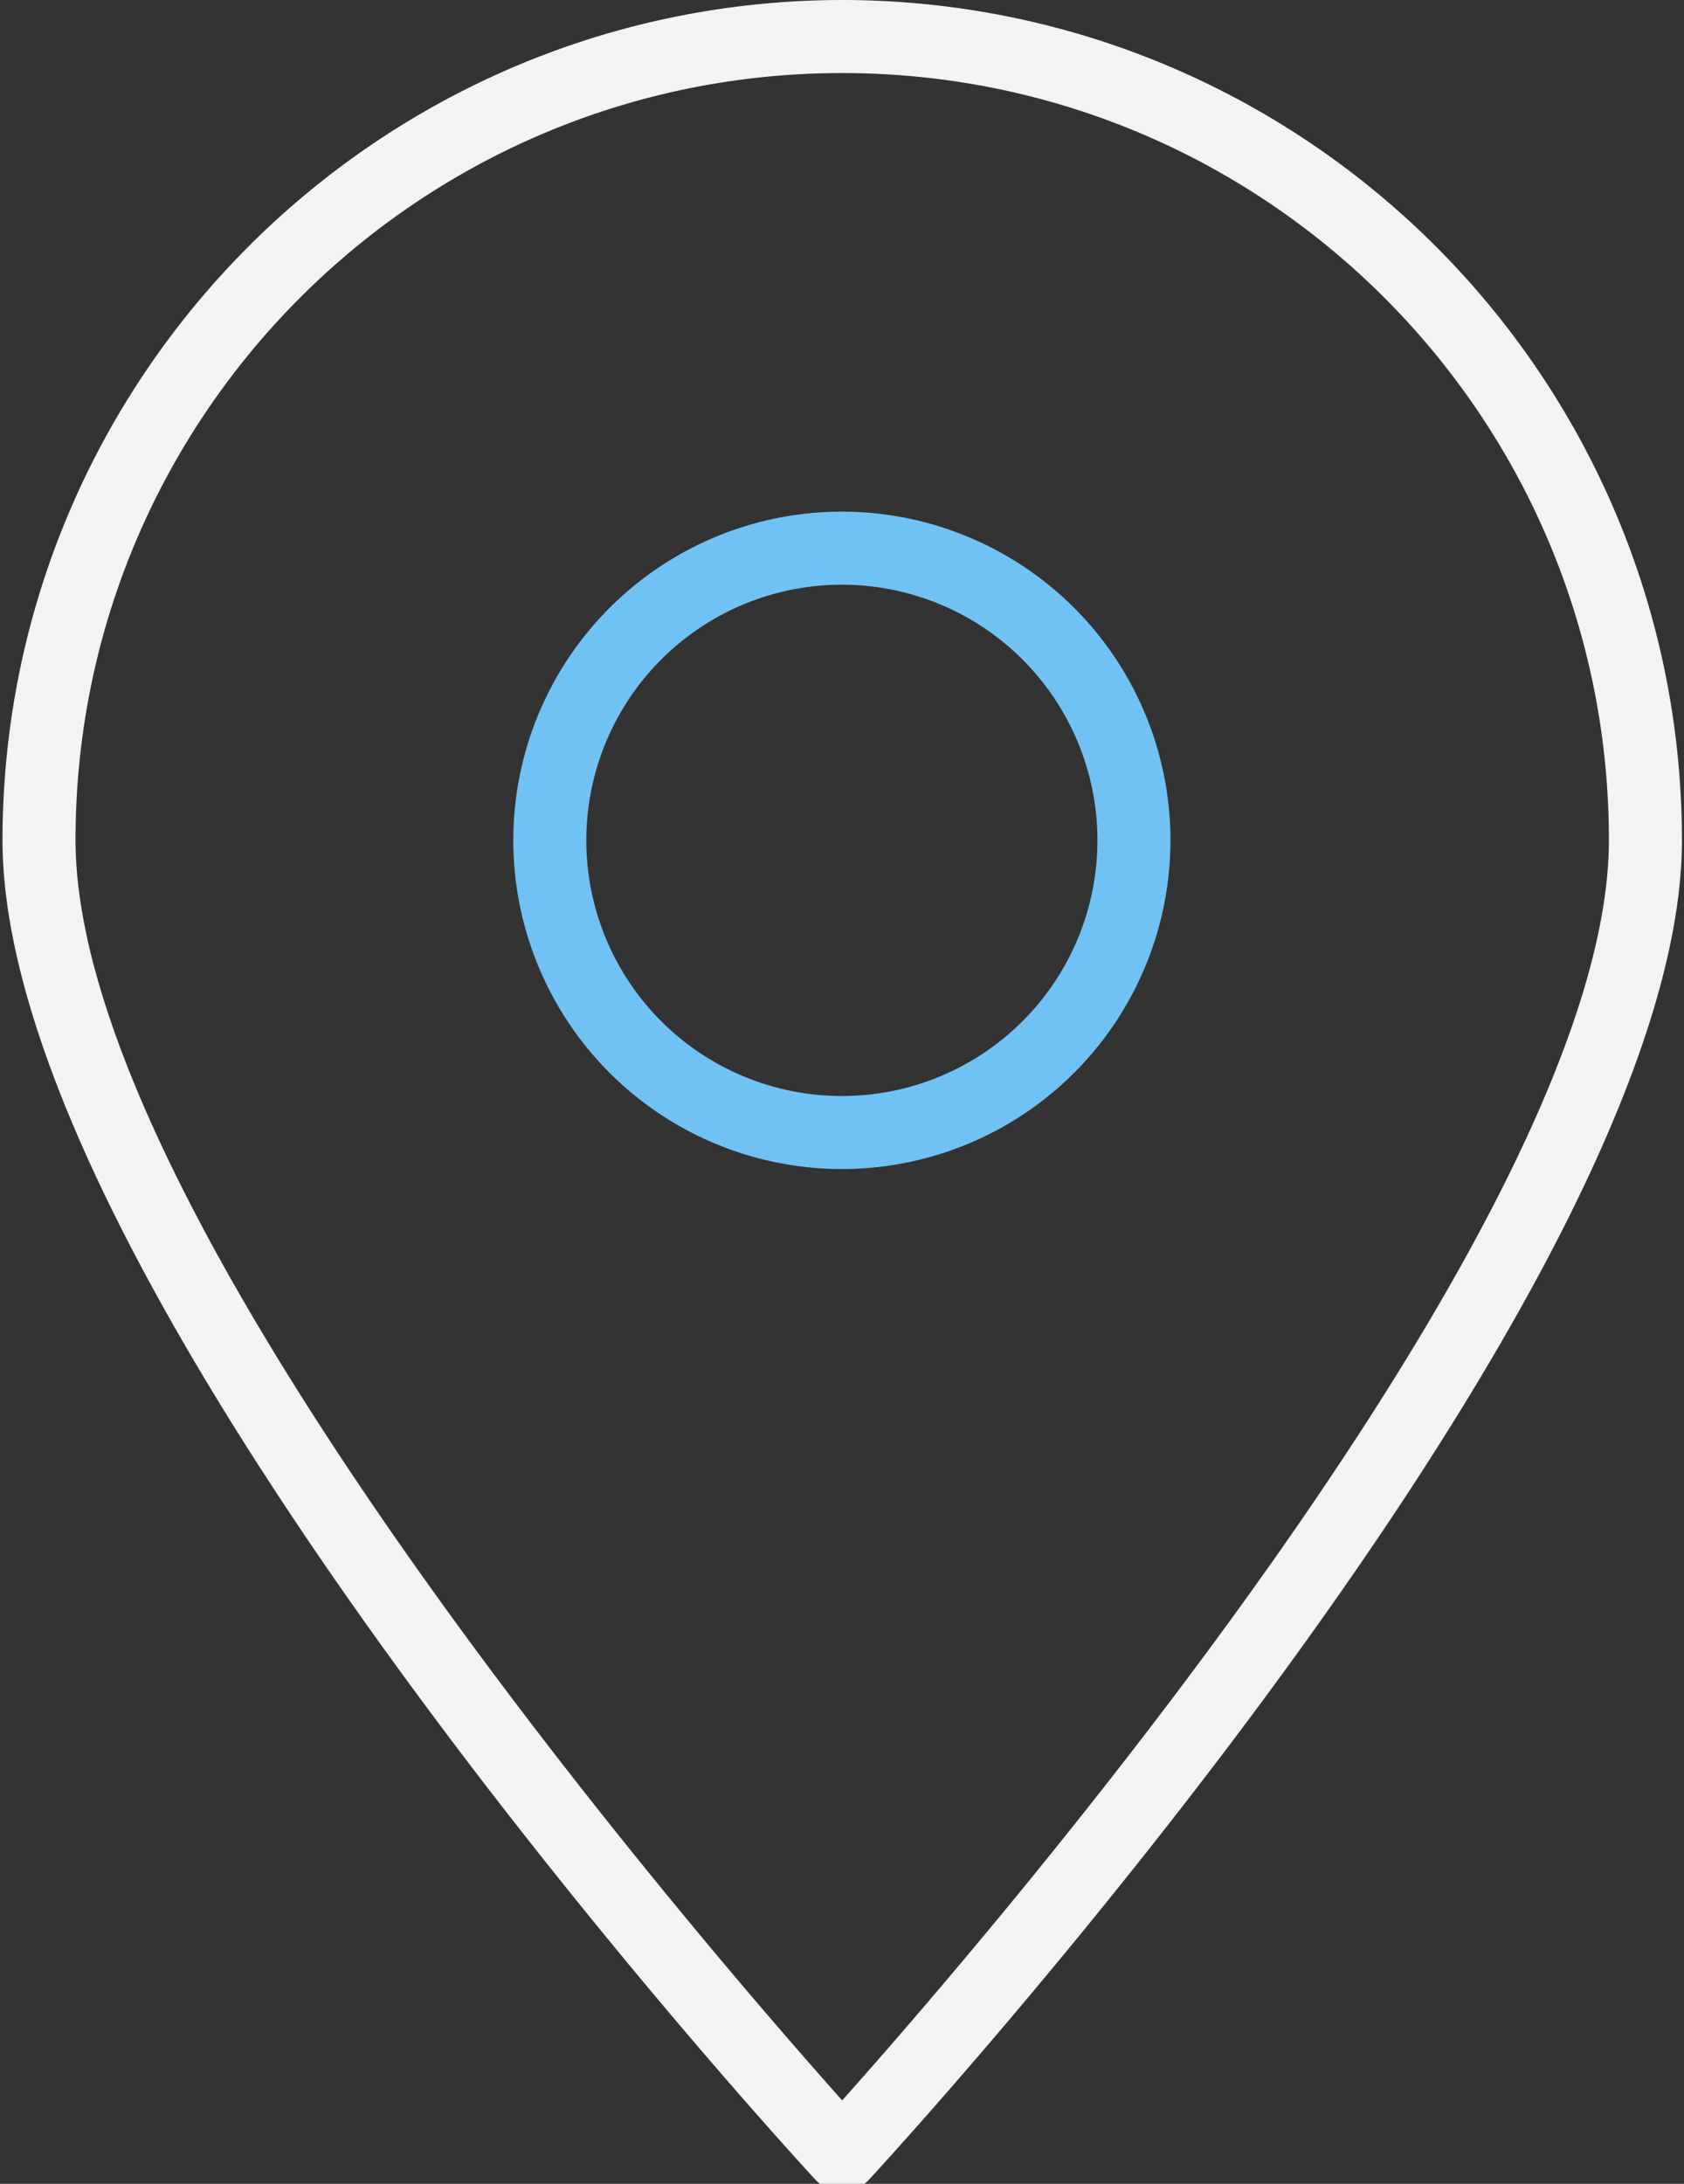
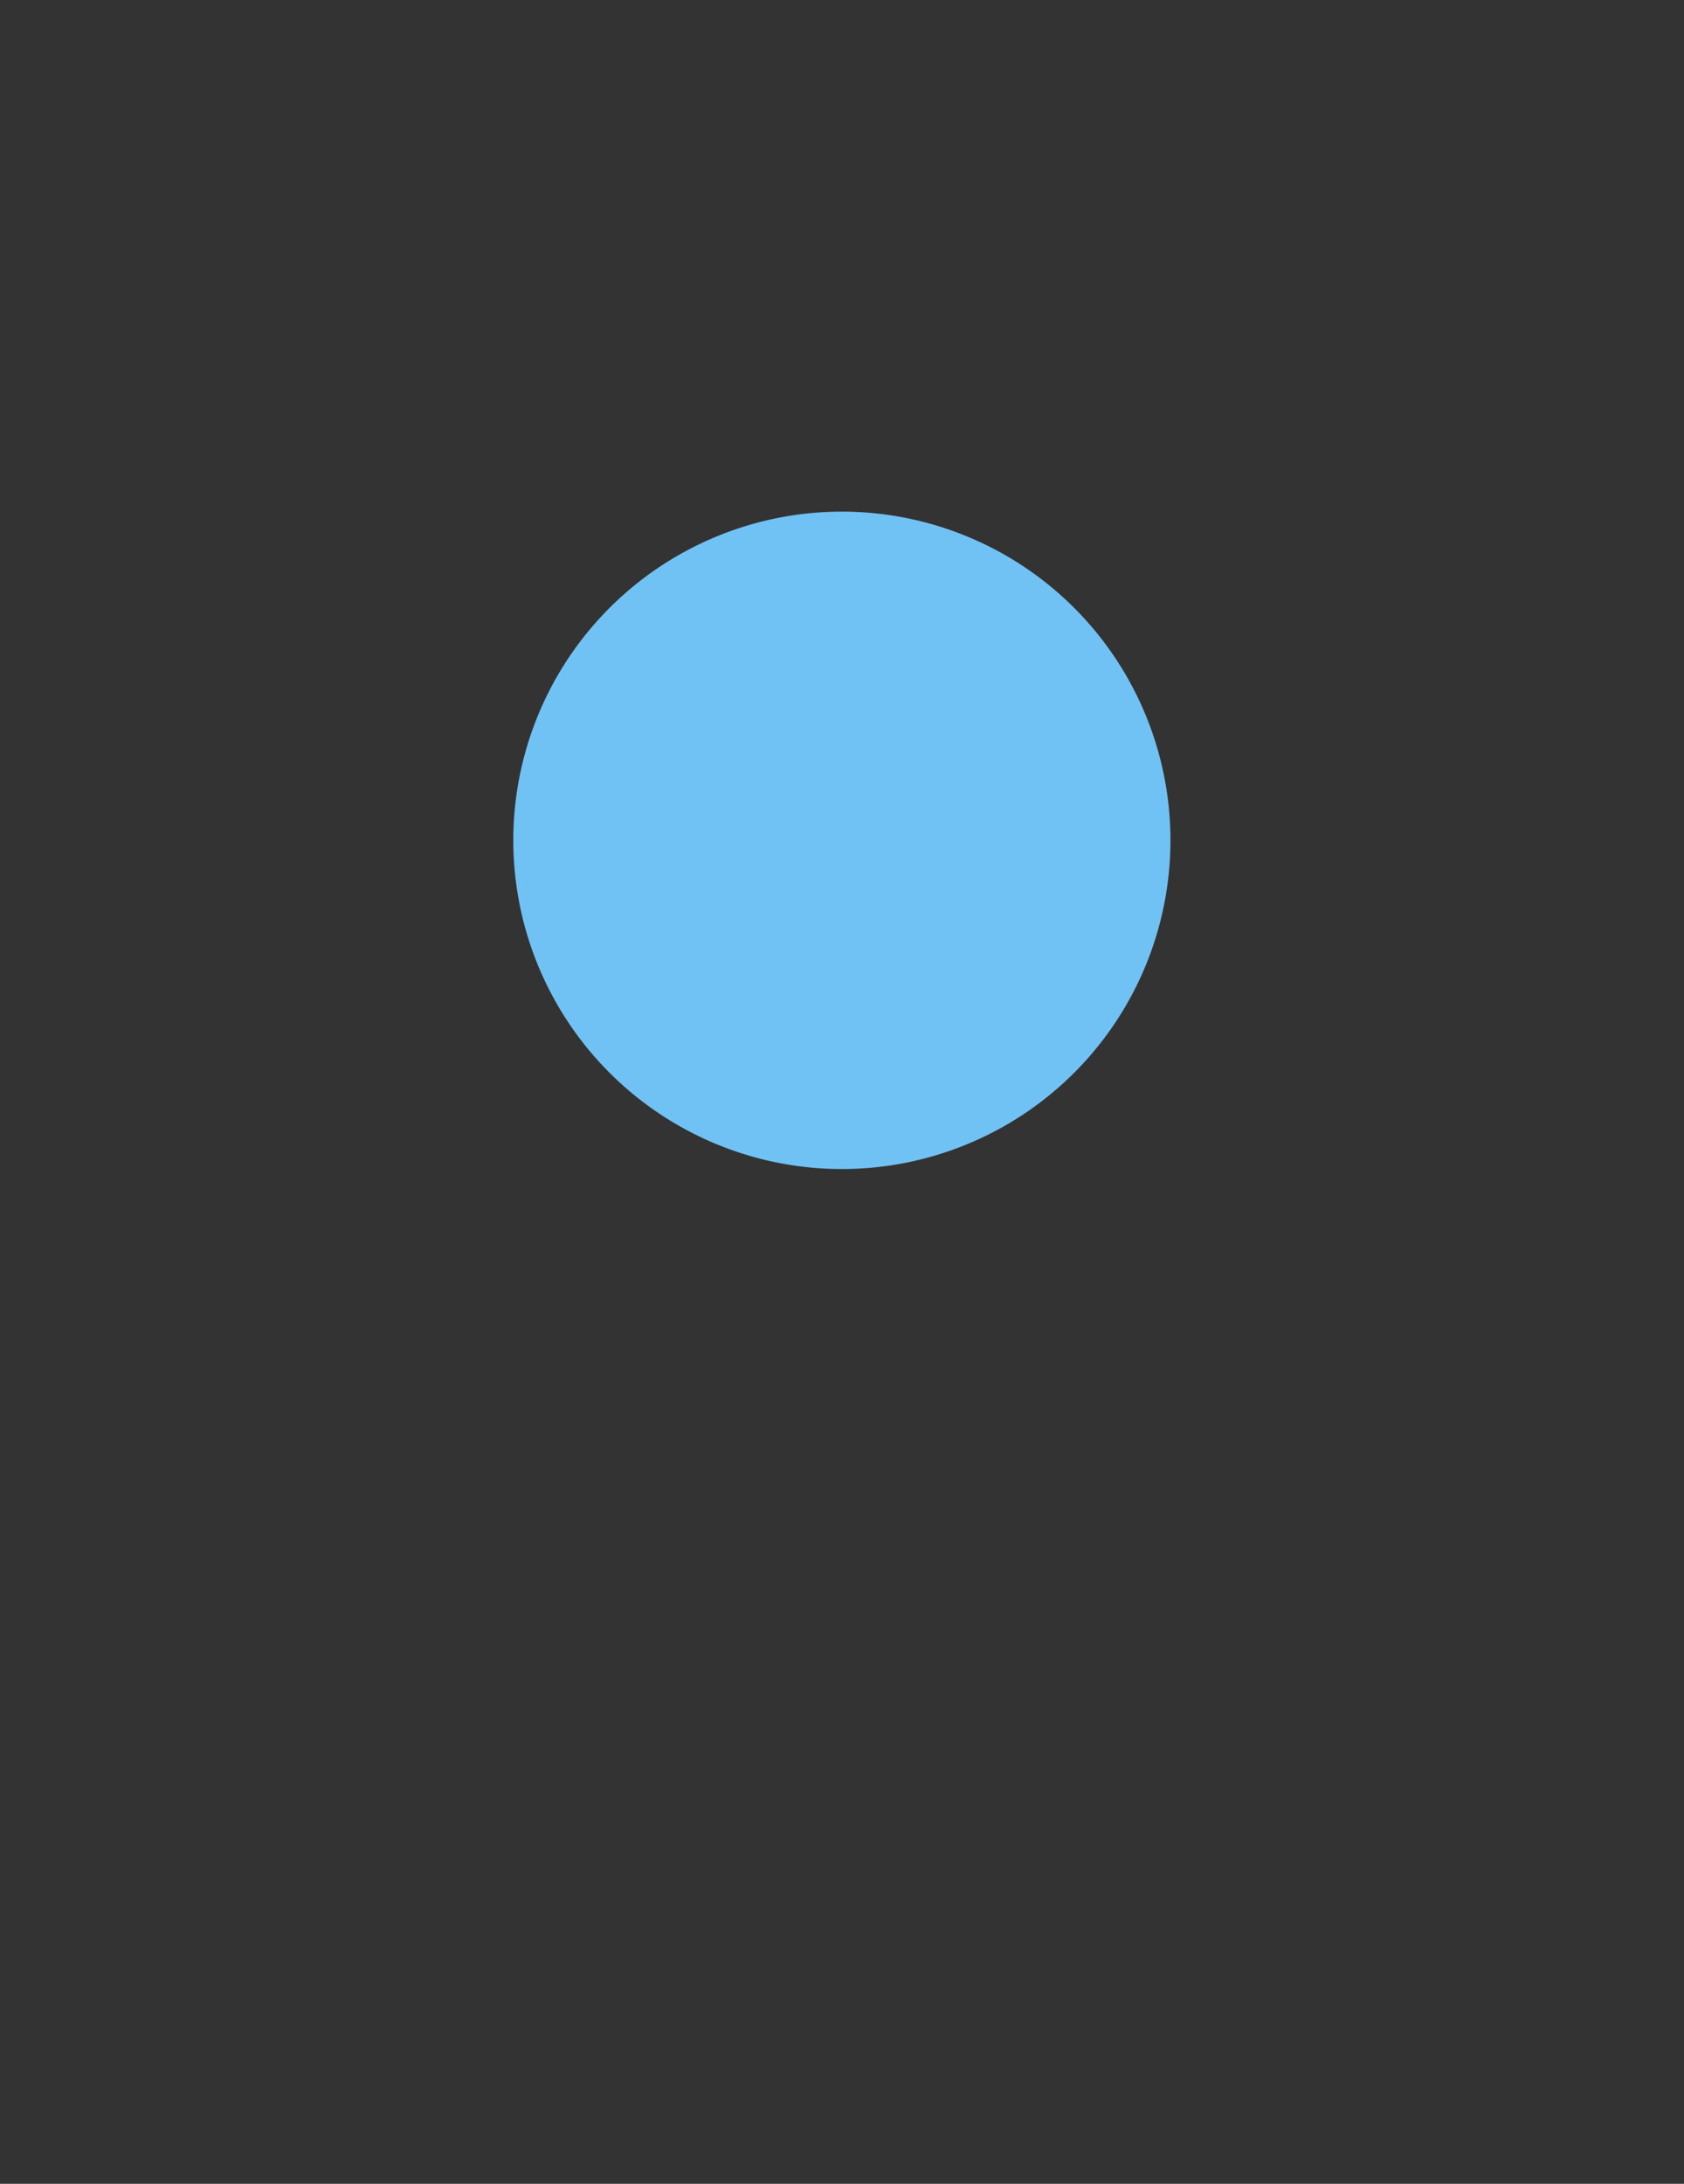
<svg xmlns="http://www.w3.org/2000/svg" xmlns:xlink="http://www.w3.org/1999/xlink" width="27" height="35" viewBox="0 0 27 35">
  <rect x="0" y="0" width="27" height="35" fill="#333333" stroke="none" />
  <defs>
-     <path id="e0tta" d="M479.503 3011.663c-2.224-2.493-12.292-14.117-12.292-20.2 0-6.789 5.503-12.292 12.292-12.292 6.79 0 12.293 5.503 12.293 12.292 0 6.083-10.068 17.707-12.293 20.2zm0-33.663c-7.432.008-13.455 6.031-13.463 13.463 0 7.259 12.5 20.893 13.033 21.47a.585.585 0 0 0 .86 0c.533-.577 13.034-14.211 13.034-21.47-.008-7.432-6.031-13.455-13.464-13.463z" />
-     <path id="e0ttb" d="M479.498 2995.566a4.097 4.097 0 1 1 0-8.195 4.097 4.097 0 0 1 0 8.195zm0-9.366a5.268 5.268 0 1 0 0 10.536 5.268 5.268 0 0 0 0-10.536z" />
+     <path id="e0ttb" d="M479.498 2995.566zm0-9.366a5.268 5.268 0 1 0 0 10.536 5.268 5.268 0 0 0 0-10.536z" />
  </defs>
  <g>
    <g transform="translate(-466 -2978)">
      <g>
        <use fill="#fff" fill-opacity=".94" xlink:href="#e0tta" />
      </g>
      <g>
        <use fill="#71c2f4" xlink:href="#e0ttb" />
      </g>
    </g>
  </g>
</svg>